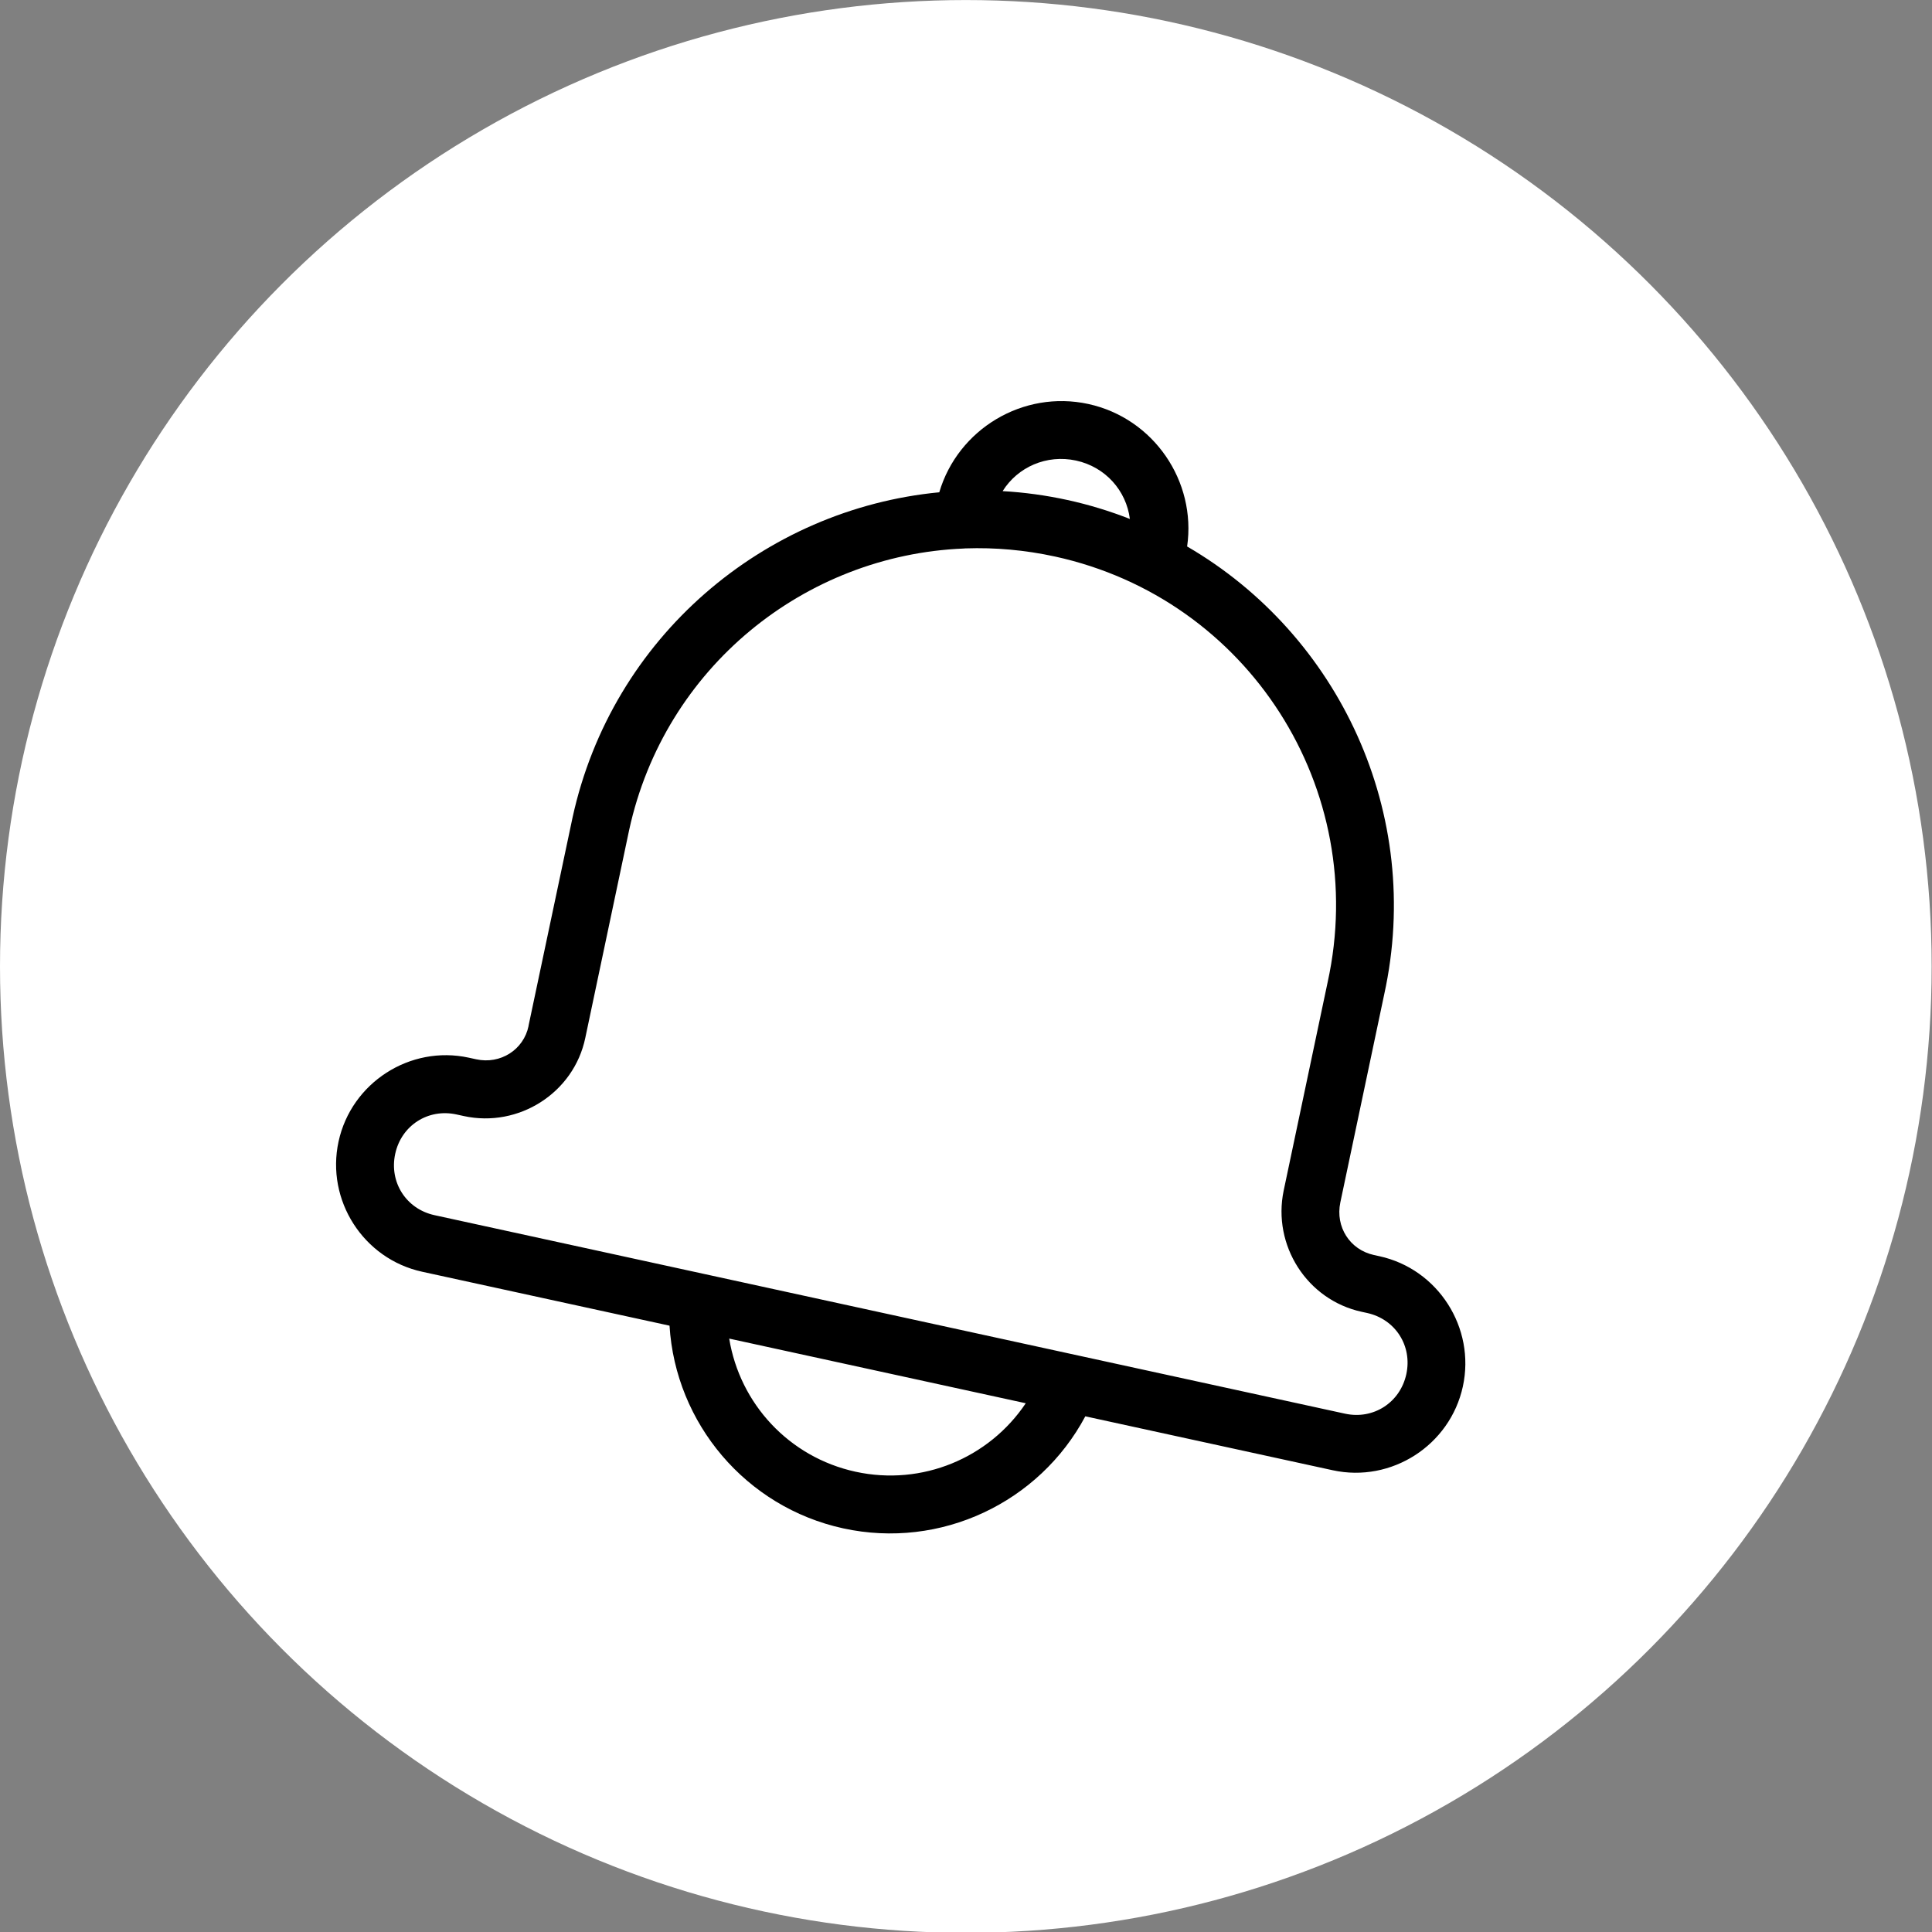
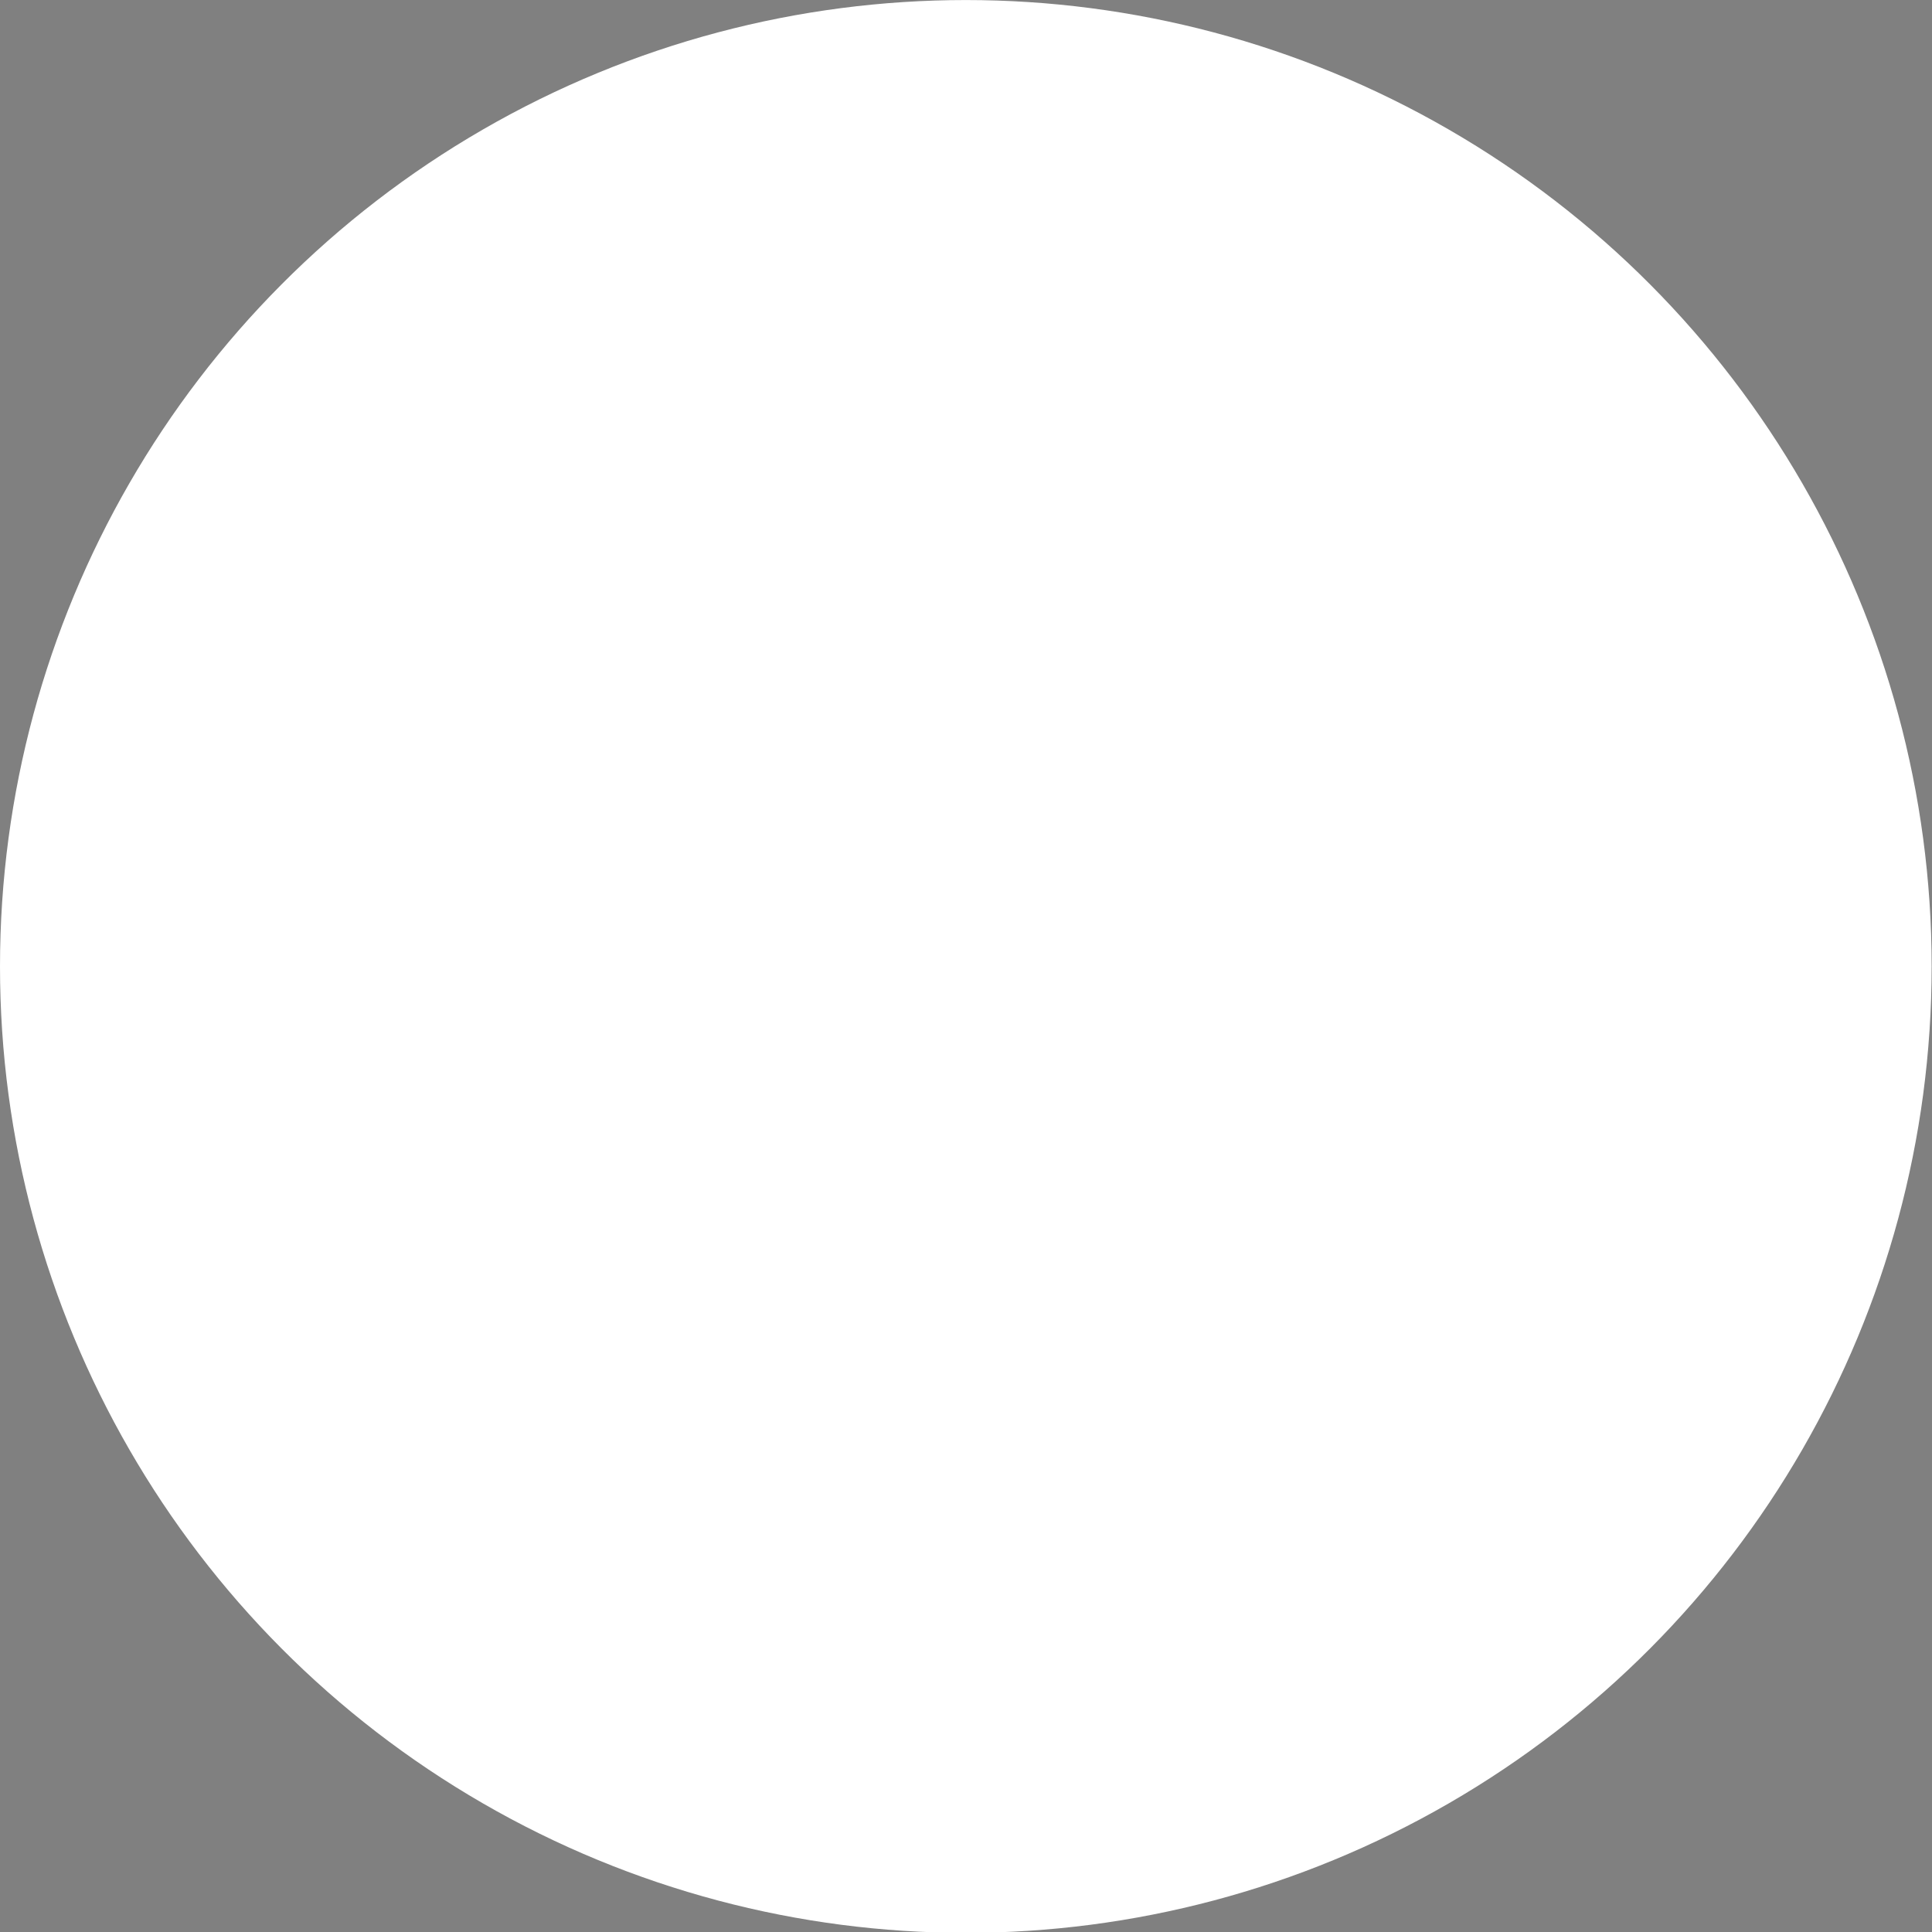
<svg xmlns="http://www.w3.org/2000/svg" width="100%" height="100%" viewBox="0 0 100 100" xml:space="preserve" style="fill-rule:evenodd;clip-rule:evenodd;stroke-linejoin:round;stroke-miterlimit:2;">
  <rect x="0" y="0" width="100" height="100" fill="#808080" stroke="none" />
  <g transform="matrix(0.96,0,0,0.945,-2.809,-4.581)">
    <ellipse cx="55" cy="57.782" rx="52.074" ry="52.932" style="fill:white;" />
  </g>
  <g transform="matrix(0.977,0.213,-0.213,0.977,11.786,-9.494)">
-     <path d="M50.004,20.219C46.543,20.219 43.684,22.93 43.438,26.328C34.77,29.106 28.481,37.242 28.477,46.824L28.477,46.828L28.547,57.844L28.551,57.844L28.551,57.852C28.563,59.11 27.547,60.11 26.27,60.11L25.879,60.11C22.766,60.11 20.215,62.669 20.215,65.782C20.215,68.895 22.762,71.45 25.879,71.45L38.984,71.45C40.363,76.321 44.843,79.786 50.004,79.786C55.165,79.786 59.637,76.321 61.012,71.45L74.117,71.45C77.23,71.45 79.777,68.895 79.777,65.782C79.777,62.669 77.23,60.11 74.117,60.11L73.832,60.11C72.555,60.11 71.562,59.114 71.551,57.821L71.476,46.813C71.488,37.254 65.223,29.125 56.57,26.336C56.328,22.934 53.465,20.219 50.004,20.219L50.004,20.219ZM50.004,23.215C51.57,23.215 52.879,24.188 53.371,25.575C52.273,25.399 51.148,25.305 50.004,25.305C48.856,25.305 47.727,25.395 46.629,25.571C47.125,24.188 48.442,23.219 50.004,23.215L50.004,23.215ZM50.004,28.301C60.246,28.309 68.496,36.586 68.481,46.824L68.481,46.828L68.555,57.844L68.555,57.852C68.583,60.735 70.934,63.117 73.833,63.117L74.118,63.117C75.622,63.117 76.782,64.281 76.782,65.781C76.782,67.285 75.618,68.453 74.118,68.453L25.88,68.453C24.376,68.453 23.216,67.285 23.216,65.781C23.216,64.278 24.376,63.117 25.88,63.117L26.27,63.117C29.169,63.117 31.579,60.738 31.551,57.824L31.477,46.816C31.481,38.203 37.337,30.984 45.282,28.906L45.286,28.906L45.282,28.906C45.314,28.899 45.345,28.891 45.372,28.879C45.376,28.879 45.384,28.875 45.388,28.875C46.864,28.5 48.411,28.301 50.005,28.301L50.004,28.301ZM42.145,71.446L57.856,71.446C56.606,74.614 53.535,76.786 50.004,76.786C46.473,76.786 43.399,74.618 42.145,71.446Z" style="fill-rule:nonzero;" />
-   </g>
+     </g>
</svg>